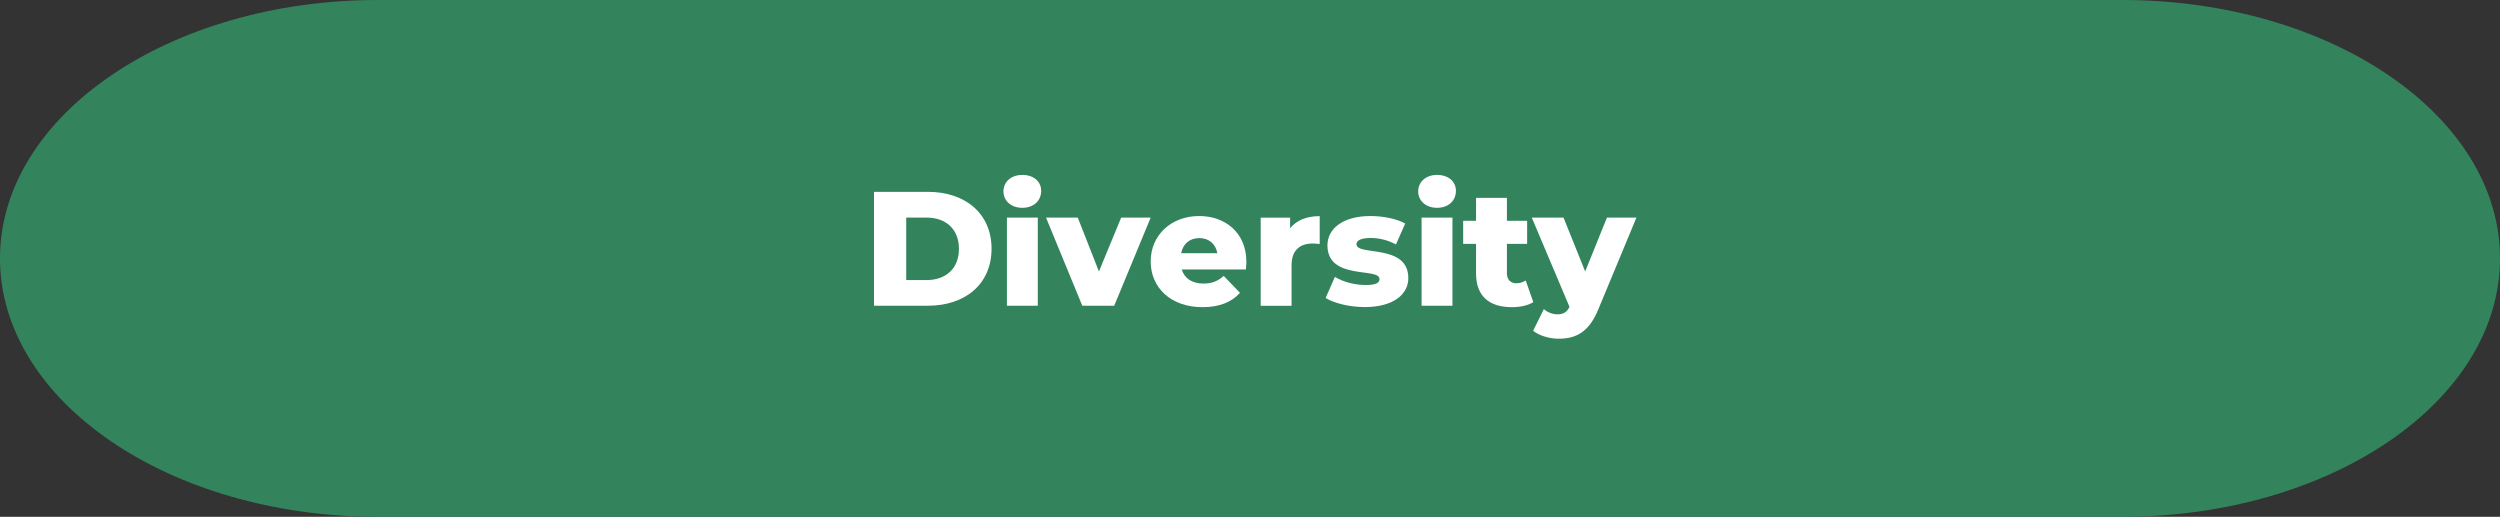
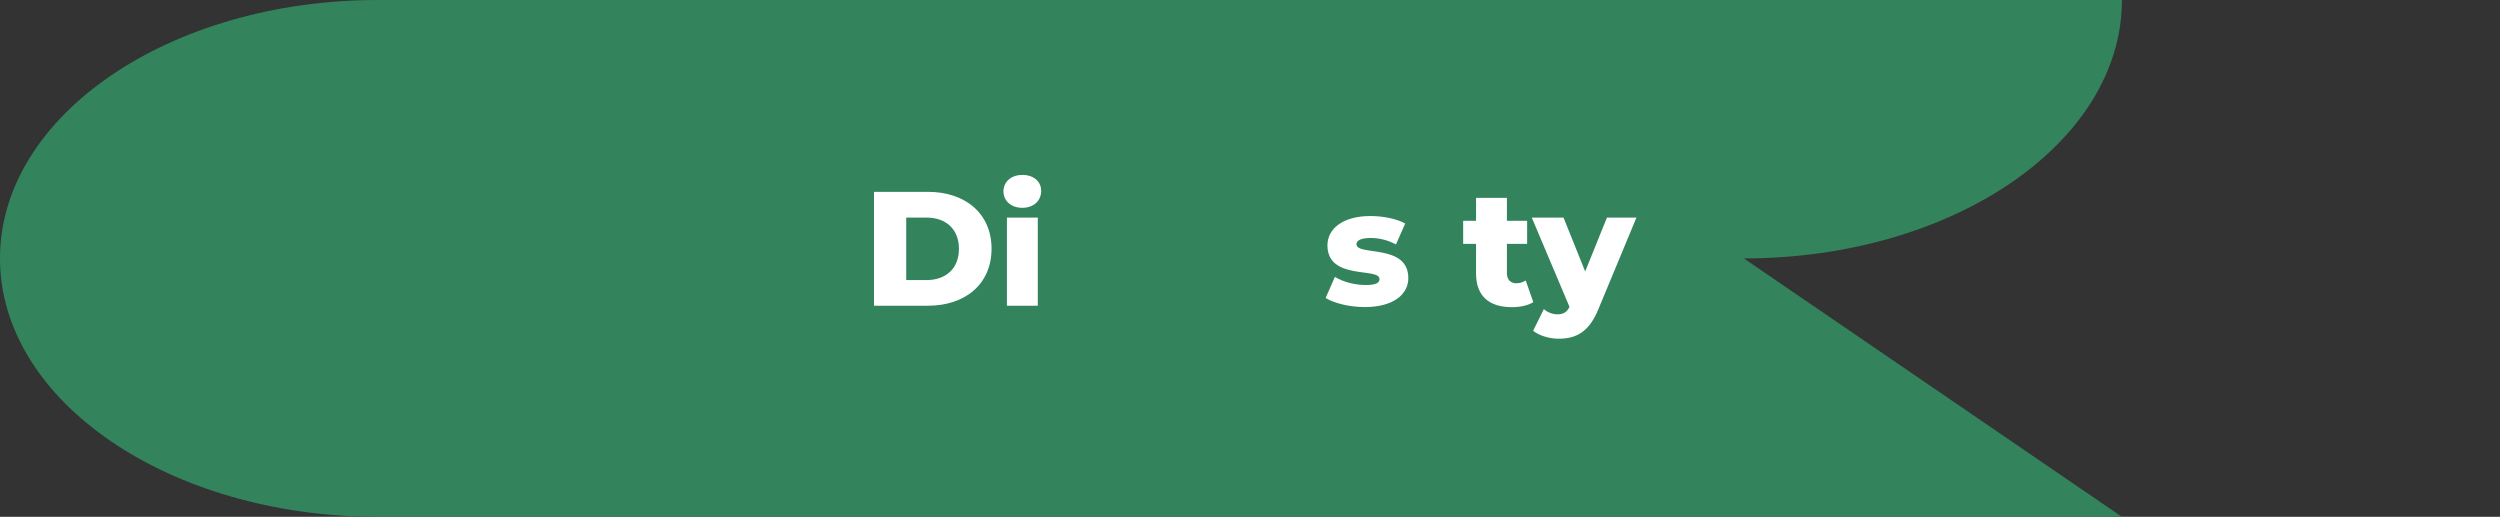
<svg xmlns="http://www.w3.org/2000/svg" id="Layer_1" data-name="Layer 1" viewBox="0 0 258.41 53.42">
  <rect x="0" y="0" width="258.41" height="53.42" fill="#333333" stroke="none" />
  <defs>
    <style>
      .cls-1 {
        fill: #fff;
      }

      .cls-1, .cls-2 {
        stroke-width: 0px;
      }

      .cls-2 {
        fill: #33845d;
      }
    </style>
  </defs>
-   <path class="cls-2" d="M219.33,53.42H39.08C17.5,53.42,0,41.46,0,26.71h0C0,11.96,17.5,0,39.08,0h180.25c21.58,0,39.08,11.96,39.08,26.71h0c0,14.75-17.5,26.71-39.08,26.71Z" />
+   <path class="cls-2" d="M219.33,53.42H39.08C17.5,53.42,0,41.46,0,26.71h0C0,11.96,17.5,0,39.08,0h180.25h0c0,14.75-17.5,26.71-39.08,26.71Z" />
  <g>
    <path class="cls-1" d="M90.34,19.83h5.57c3.9,0,6.58,2.27,6.58,5.88s-2.67,5.89-6.58,5.89h-5.57v-11.77ZM95.77,28.95c2,0,3.35-1.19,3.35-3.23s-1.35-3.23-3.35-3.23h-2.1v6.46h2.1Z" />
    <path class="cls-1" d="M103.72,19.78c0-.96.77-1.7,1.95-1.7s1.95.69,1.95,1.65c0,1.01-.77,1.75-1.95,1.75s-1.95-.74-1.95-1.7ZM104.08,22.49h3.19v9.11h-3.19v-9.11Z" />
-     <path class="cls-1" d="M118.94,22.49l-3.77,9.11h-3.3l-3.75-9.11h3.28l2.19,5.57,2.3-5.57h3.04Z" />
-     <path class="cls-1" d="M128.78,27.85h-6.63c.27.92,1.06,1.46,2.24,1.46.89,0,1.48-.25,2.1-.79l1.68,1.75c-.87.97-2.15,1.48-3.88,1.48-3.25,0-5.35-2-5.35-4.73s2.14-4.69,5.01-4.69c2.69,0,4.88,1.72,4.88,4.73,0,.24-.03.54-.05.79ZM122.1,26.17h3.73c-.17-.96-.87-1.56-1.87-1.56s-1.68.61-1.87,1.56Z" />
-     <path class="cls-1" d="M136.41,22.34v2.88c-.29-.03-.49-.05-.72-.05-1.29,0-2.19.66-2.19,2.25v4.19h-3.19v-9.11h3.04v1.09c.66-.82,1.71-1.25,3.06-1.25Z" />
    <path class="cls-1" d="M137.02,30.81l.96-2.19c.84.52,2.07.84,3.18.84s1.43-.24,1.43-.62c0-1.23-5.38.17-5.38-3.48,0-1.71,1.58-3.03,4.44-3.03,1.28,0,2.69.27,3.6.77l-.96,2.17c-.91-.5-1.82-.67-2.62-.67-1.08,0-1.46.3-1.46.64,0,1.26,5.36-.1,5.36,3.51,0,1.68-1.55,2.99-4.51,2.99-1.55,0-3.14-.39-4.04-.94Z" />
-     <path class="cls-1" d="M146.59,19.78c0-.96.77-1.7,1.95-1.7s1.95.69,1.95,1.65c0,1.01-.77,1.75-1.95,1.75s-1.95-.74-1.95-1.7ZM146.94,22.49h3.19v9.11h-3.19v-9.11Z" />
    <path class="cls-1" d="M158.49,31.23c-.55.35-1.38.52-2.22.52-2.34,0-3.7-1.14-3.7-3.48v-3.06h-1.33v-2.39h1.33v-2.37h3.19v2.37h2.09v2.39h-2.09v3.03c0,.67.39,1.04.96,1.04.35,0,.71-.1.98-.29l.79,2.24Z" />
    <path class="cls-1" d="M169.15,22.49l-3.94,9.48c-.96,2.35-2.3,3.04-4.1,3.04-.96,0-2.03-.32-2.64-.82l1.11-2.24c.37.34.91.54,1.41.54.62,0,.98-.24,1.24-.77l-3.9-9.23h3.28l2.24,5.57,2.25-5.57h3.04Z" />
  </g>
</svg>